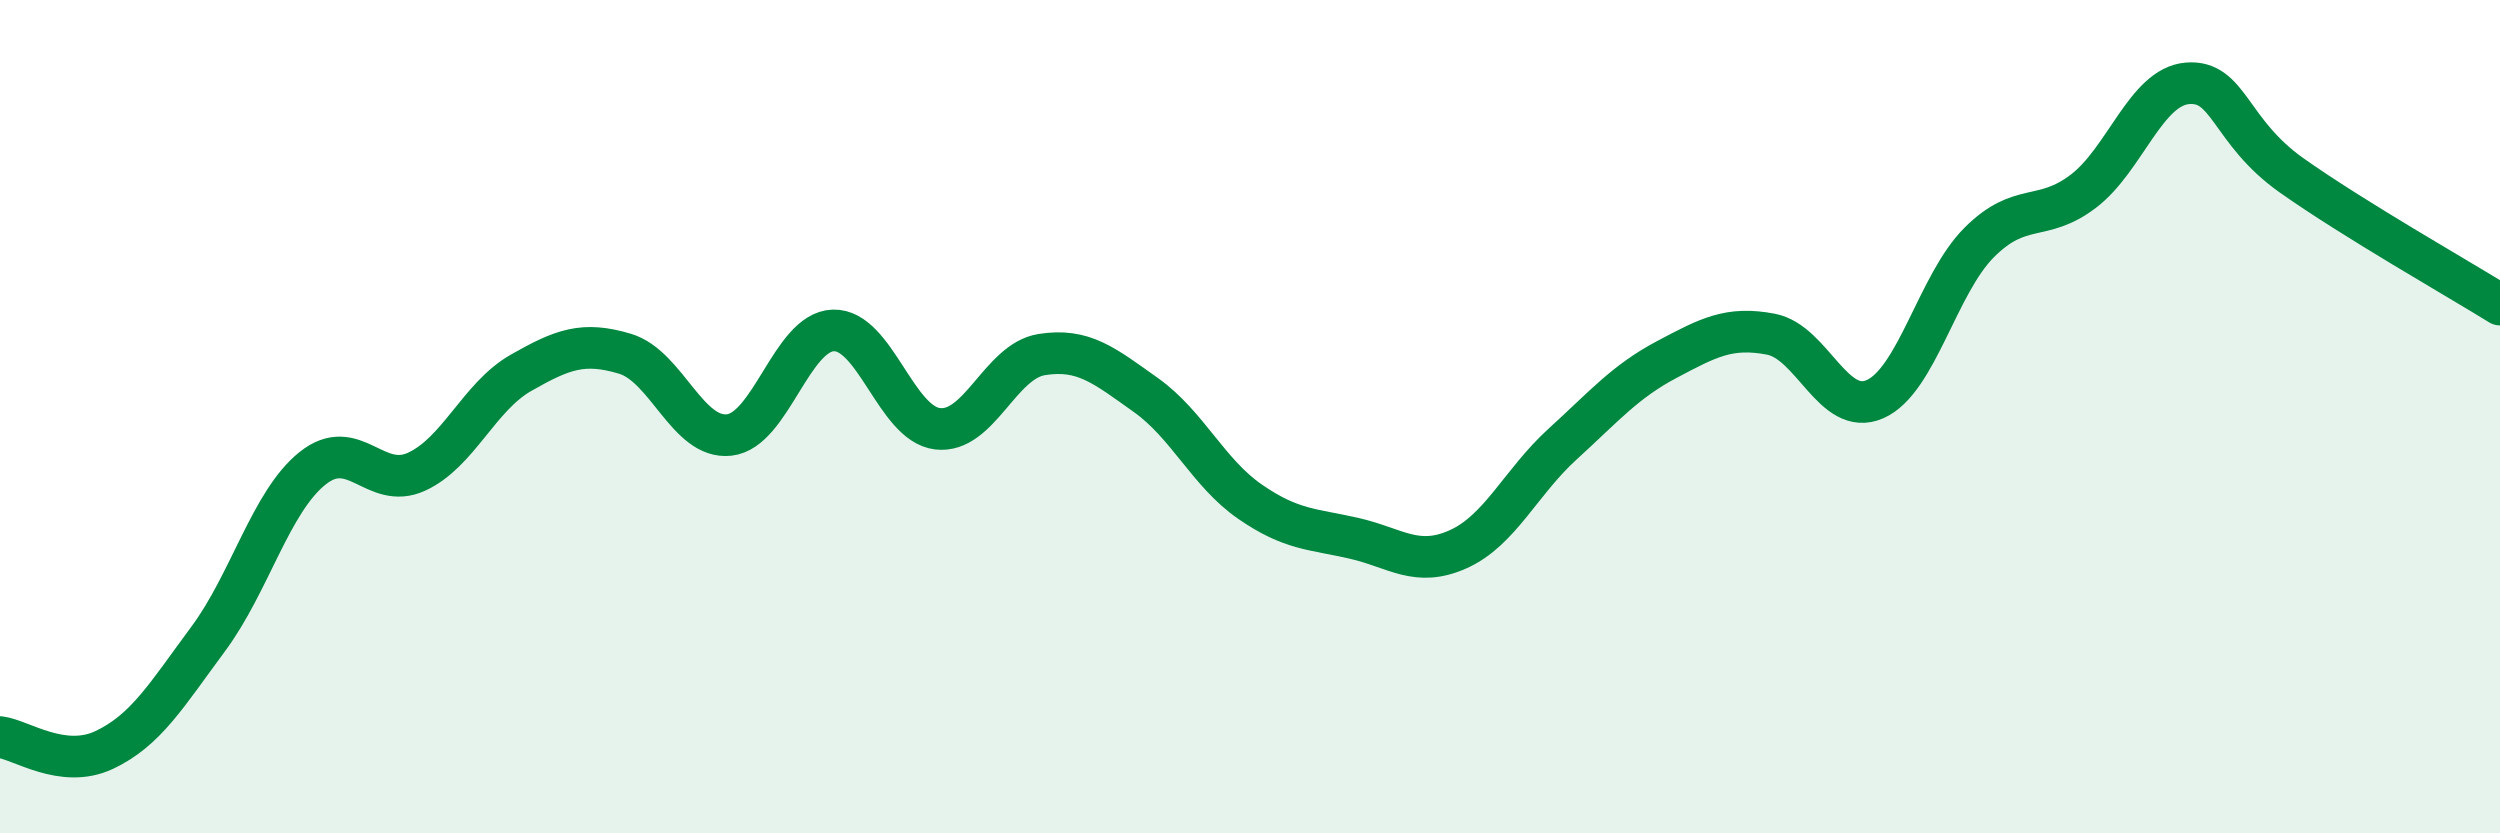
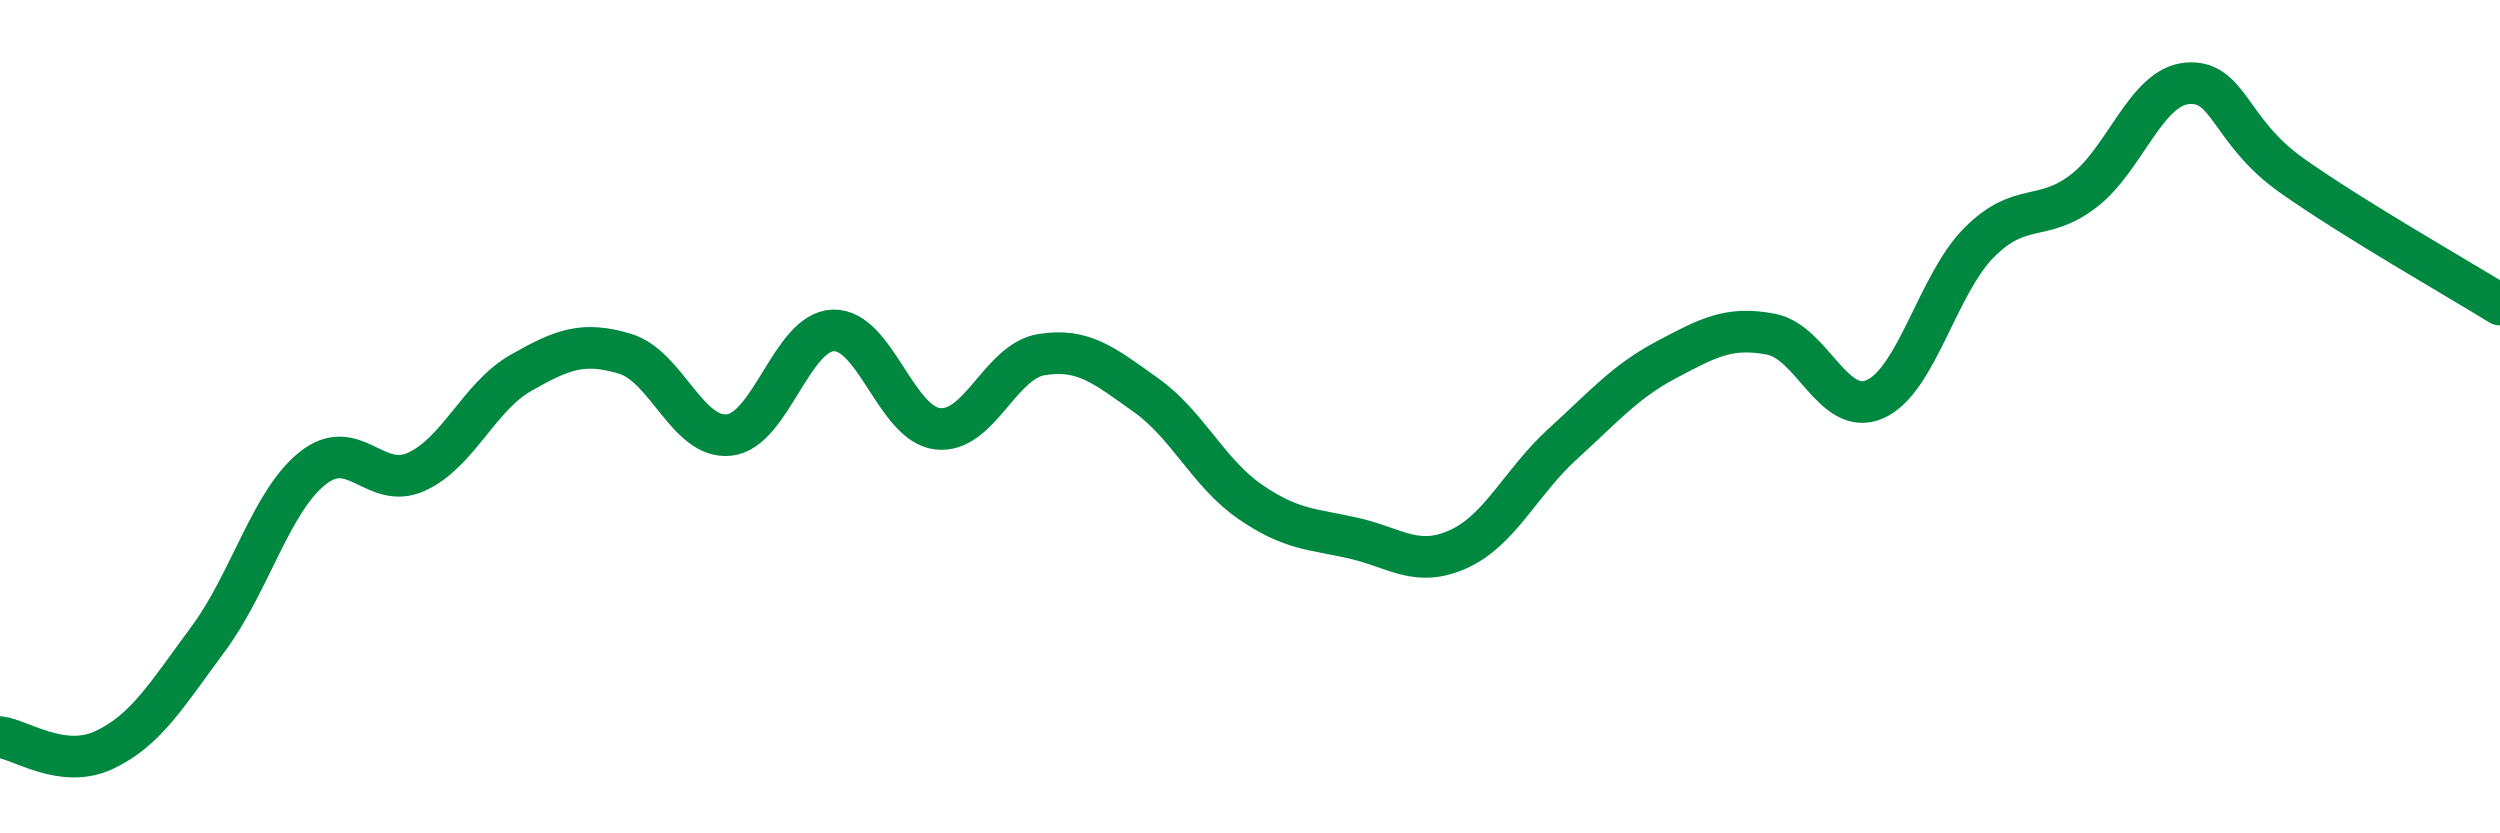
<svg xmlns="http://www.w3.org/2000/svg" width="60" height="20" viewBox="0 0 60 20">
-   <path d="M 0,17.69 C 0.5,17.75 1.5,18.47 2.5,18 C 3.5,17.53 4,16.68 5,15.33 C 6,13.98 6.5,12.04 7.5,11.24 C 8.5,10.44 9,11.78 10,11.32 C 11,10.86 11.5,9.52 12.5,8.95 C 13.5,8.38 14,8.19 15,8.49 C 16,8.79 16.5,10.55 17.5,10.44 C 18.5,10.33 19,7.96 20,7.93 C 21,7.9 21.5,10.17 22.5,10.29 C 23.5,10.41 24,8.67 25,8.51 C 26,8.35 26.5,8.77 27.5,9.48 C 28.5,10.19 29,11.35 30,12.04 C 31,12.73 31.5,12.69 32.5,12.92 C 33.5,13.15 34,13.63 35,13.18 C 36,12.73 36.5,11.57 37.5,10.66 C 38.5,9.75 39,9.16 40,8.63 C 41,8.1 41.5,7.83 42.5,8.02 C 43.5,8.21 44,10.02 45,9.58 C 46,9.14 46.5,6.82 47.5,5.82 C 48.5,4.82 49,5.35 50,4.59 C 51,3.83 51.5,2.08 52.5,2 C 53.5,1.92 53.5,3.15 55,4.21 C 56.5,5.27 59,6.69 60,7.31L60 20L0 20Z" fill="#008740" opacity="0.1" stroke-linecap="round" stroke-linejoin="round" />
  <path d="M 0,17.69 C 0.5,17.75 1.5,18.47 2.5,18 C 3.5,17.53 4,16.68 5,15.33 C 6,13.98 6.5,12.04 7.5,11.24 C 8.5,10.44 9,11.78 10,11.32 C 11,10.86 11.5,9.52 12.5,8.95 C 13.5,8.38 14,8.19 15,8.49 C 16,8.79 16.5,10.55 17.5,10.44 C 18.5,10.33 19,7.96 20,7.93 C 21,7.9 21.5,10.17 22.5,10.29 C 23.5,10.41 24,8.67 25,8.51 C 26,8.35 26.5,8.77 27.5,9.48 C 28.5,10.19 29,11.35 30,12.04 C 31,12.73 31.5,12.69 32.5,12.92 C 33.5,13.15 34,13.63 35,13.18 C 36,12.73 36.5,11.57 37.5,10.66 C 38.5,9.75 39,9.16 40,8.63 C 41,8.1 41.5,7.83 42.5,8.02 C 43.5,8.21 44,10.02 45,9.58 C 46,9.14 46.5,6.82 47.5,5.82 C 48.5,4.82 49,5.35 50,4.59 C 51,3.83 51.5,2.08 52.5,2 C 53.5,1.92 53.5,3.15 55,4.21 C 56.5,5.27 59,6.69 60,7.31" stroke="#008740" stroke-width="1" fill="none" stroke-linecap="round" stroke-linejoin="round" />
</svg>